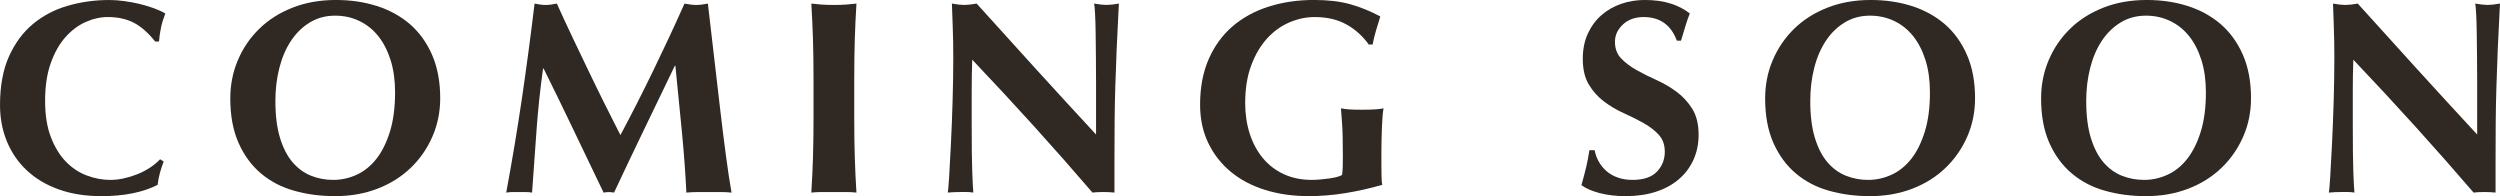
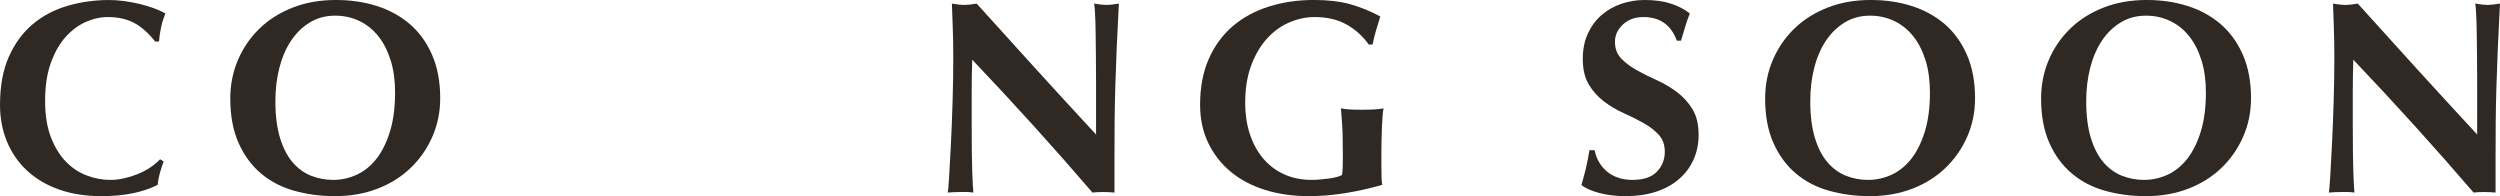
<svg xmlns="http://www.w3.org/2000/svg" id="_レイヤー_2" data-name="レイヤー 2" viewBox="0 0 139.445 10.941">
  <g id="_文字" data-name="文字">
    <g>
      <path d="M8.916,9.66c-.061.22-.102.437-.123.651-.829.42-1.872.63-3.13.63-.89,0-1.685-.126-2.386-.376-.701-.251-1.294-.604-1.78-1.06-.486-.455-.857-.994-1.112-1.618-.256-.624-.384-1.3-.384-2.026,0-1.063.166-1.967.498-2.708.333-.742.777-1.346,1.335-1.81.557-.466,1.205-.806,1.941-1.02.737-.215,1.509-.322,2.317-.322.266,0,.547.021.844.06.296.041.583.095.859.161.276.067.539.146.79.238.25.092.463.189.637.292-.102.256-.182.514-.238.774-.056.261-.095.524-.115.79h-.215c-.389-.49-.788-.841-1.197-1.051-.409-.21-.89-.314-1.442-.314-.409,0-.821.092-1.235.276-.415.184-.79.466-1.128.844-.338.379-.611.862-.821,1.45-.209.588-.315,1.292-.315,2.11,0,.787.107,1.46.322,2.018.215.558.494,1.013.836,1.366.343.353.731.611,1.167.774.435.164.872.246,1.312.246.246,0,.496-.028.752-.085.255-.056.506-.133.752-.231.246-.097.478-.217.698-.36.22-.142.412-.302.575-.475l.2.123c-.082.215-.154.432-.215.652Z" style="fill: #2f2823;" />
      <path d="M13.266,3.36c.281-.665.678-1.248,1.19-1.749.511-.502,1.13-.895,1.857-1.182.726-.287,1.535-.43,2.424-.43.818,0,1.581.112,2.287.337.706.226,1.32.564,1.842,1.013.521.451.933,1.02,1.235,1.712.301.69.453,1.496.453,2.416,0,.768-.146,1.484-.438,2.148-.291.666-.696,1.246-1.212,1.742-.517.496-1.133.883-1.849,1.158-.716.276-1.504.415-2.363.415-.808,0-1.568-.1-2.279-.3-.711-.199-1.33-.521-1.857-.967-.527-.444-.944-1.013-1.25-1.703-.307-.691-.461-1.517-.461-2.478,0-.757.141-1.468.422-2.133ZM21.791,3.368c-.164-.527-.392-.975-.683-1.343-.292-.368-.645-.652-1.059-.852-.414-.2-.867-.3-1.358-.3-.522,0-.99.126-1.404.376-.414.251-.765.591-1.051,1.02-.287.43-.504.934-.652,1.512-.148.578-.223,1.194-.223,1.85,0,.818.087,1.509.261,2.071.174.562.409,1.016.706,1.358.297.343.639.591,1.028.744.389.153.798.23,1.228.23.461,0,.9-.098,1.32-.292.419-.194.785-.491,1.097-.89.312-.399.562-.906.752-1.52.189-.614.284-1.34.284-2.18,0-.664-.082-1.261-.245-1.787Z" style="fill: #2f2823;" />
-       <path d="M29.924,7.304c-.082,1.147-.164,2.292-.246,3.438-.122-.021-.246-.03-.368-.03h-.713c-.118,0-.238.01-.361.03.327-1.759.619-3.509.875-5.248.256-1.739.491-3.504.706-5.294.112.021.217.038.315.054.097.016.202.022.315.022.092,0,.189-.007.291-.022.102-.016.209-.033.322-.054.276.613.565,1.238.867,1.872.302.635.604,1.266.906,1.895.301.629.604,1.245.905,1.849.302.604.591,1.177.867,1.719.614-1.145,1.225-2.345,1.833-3.599.609-1.253,1.19-2.498,1.742-3.736.256.051.476.076.66.076.174,0,.389-.025.644-.076.102.88.212,1.826.33,2.839.117,1.013.232,2.003.345,2.97.112.967.225,1.869.337,2.708.112.839.215,1.515.307,2.025-.205-.021-.412-.03-.622-.03h-1.251c-.215,0-.43.01-.645.03-.051-1.053-.135-2.194-.253-3.422-.118-1.228-.238-2.445-.361-3.652h-.031c-.583,1.207-1.156,2.394-1.718,3.561-.563,1.166-1.121,2.338-1.673,3.514-.051-.01-.1-.018-.146-.022-.046-.006-.095-.008-.145-.008-.051,0-.1.002-.146.008-.046.005-.095.013-.145.022-.553-1.145-1.103-2.291-1.65-3.438-.547-1.145-1.113-2.307-1.696-3.483h-.031c-.164,1.177-.286,2.338-.368,3.483Z" style="fill: #2f2823;" />
-       <path d="M45.346,2.187c-.021-.66-.051-1.322-.092-1.987.174.021.363.038.568.054.205.016.435.022.691.022.255,0,.485-.007.69-.022.205-.016.394-.033.568-.054-.041.665-.072,1.327-.092,1.987-.021.66-.031,1.414-.031,2.264v2.087c0,.849.01,1.603.031,2.264.021.659.051,1.307.092,1.94-.174-.021-.363-.03-.568-.03h-1.381c-.205,0-.394.01-.568.03.041-.634.072-1.281.092-1.94.021-.66.031-1.415.031-2.264v-2.087c0-.85-.01-1.603-.031-2.264Z" style="fill: #2f2823;" />
      <path d="M53.141,1.473c-.021-.48-.036-.905-.046-1.273.286.051.517.076.691.076.174,0,.404-.025.69-.076,1.115,1.238,2.218,2.455,3.307,3.652,1.09,1.196,2.207,2.414,3.353,3.652v-2.824c0-.501-.002-.994-.008-1.48-.005-.486-.01-.934-.015-1.343-.005-.409-.015-.762-.031-1.059-.015-.297-.033-.496-.054-.599.287.051.517.076.69.076.174,0,.404-.025.691-.076-.051.931-.092,1.772-.123,2.524-.031.752-.056,1.46-.077,2.125-.021.665-.033,1.322-.038,1.972-.005.65-.008,1.343-.008,2.08v1.841c-.205-.021-.415-.03-.629-.03-.225,0-.424.01-.598.03-2.108-2.455-4.343-4.926-6.706-7.411-.011.296-.018.593-.024.89-.005.297-.007.599-.007.905v1.78c0,.613.002,1.136.007,1.565.005.43.013.793.024,1.089.01.297.02.54.03.73.01.189.021.34.031.452-.123-.021-.246-.03-.368-.03h-.353c-.235,0-.471.01-.706.03.021-.081.046-.373.077-.874.03-.501.063-1.113.1-1.834.036-.722.066-1.504.092-2.348.025-.845.039-1.655.039-2.433,0-.706-.01-1.299-.031-1.78Z" style="fill: #2f2823;" />
      <path d="M75.116,1.373c-.491-.281-1.089-.422-1.795-.422-.471,0-.939.1-1.404.299-.466.2-.88.499-1.243.898-.363.399-.658.897-.882,1.496-.225.599-.338,1.302-.338,2.109,0,.614.085,1.182.253,1.704.169.521.412.974.729,1.357.317.384.706.684,1.166.898.46.215.987.322,1.581.322.133,0,.284-.008.453-.023.168-.016.332-.033.491-.054s.304-.049.438-.084c.133-.036.23-.074.291-.115.021-.123.033-.276.039-.461.005-.184.007-.389.007-.613,0-.829-.015-1.44-.046-1.834-.031-.394-.051-.662-.061-.806.102.021.238.038.407.054.169.016.412.022.729.022.368,0,.643-.007.82-.022.18-.016.32-.033.423-.054-.021.082-.038.215-.054.398-.016.185-.028.398-.039.638-.01.24-.018.496-.022.767-.005.272-.008.529-.008.775v.506c0,.256.003.494.008.714.005.221.018.376.038.468-.675.195-1.358.349-2.048.461-.69.112-1.374.169-2.049.169-.88,0-1.69-.115-2.432-.346s-1.381-.567-1.918-1.013c-.537-.445-.957-.982-1.258-1.611-.302-.629-.453-1.338-.453-2.125,0-.973.161-1.824.483-2.556.322-.731.768-1.34,1.335-1.826.568-.485,1.241-.852,2.018-1.097.777-.246,1.616-.368,2.517-.368.777,0,1.45.079,2.018.237.568.159,1.128.387,1.68.683-.082.267-.16.527-.238.783-.076.256-.141.517-.191.782h-.214c-.328-.46-.737-.831-1.228-1.112Z" style="fill: #2f2823;" />
      <path d="M91.675.951c-.471,0-.855.138-1.151.414-.297.276-.445.599-.445.967,0,.379.115.689.346.929.231.24.52.458.867.652.348.194.721.381,1.12.559.4.18.772.4,1.12.66.348.261.637.578.867.951.231.374.346.852.346,1.435,0,.512-.098.981-.292,1.404-.194.425-.471.788-.829,1.09-.357.302-.785.532-1.281.69-.496.158-1.051.238-1.664.238-.553,0-1.047-.06-1.481-.177-.435-.117-.765-.264-.989-.438.102-.357.189-.685.26-.982.072-.296.133-.618.185-.967h.292c.041.226.117.438.23.638.111.199.255.376.43.529.174.153.383.274.629.36.245.087.522.131.828.131.614,0,1.066-.154,1.358-.461.292-.307.438-.675.438-1.105,0-.389-.112-.706-.338-.952-.226-.245-.507-.462-.844-.651-.338-.19-.706-.374-1.105-.553-.399-.179-.768-.396-1.105-.652-.338-.256-.619-.57-.844-.943-.226-.374-.338-.852-.338-1.435,0-.531.094-1.002.283-1.411.19-.409.443-.752.76-1.028.317-.276.684-.486,1.098-.629.414-.143.852-.215,1.312-.215.553,0,1.035.066,1.449.199.415.133.77.317,1.067.553-.093.235-.172.463-.238.683-.066.22-.151.499-.253.836h-.23c-.327-.88-.946-1.319-1.857-1.319Z" style="fill: #2f2823;" />
      <path d="M98.879,3.36c.281-.665.678-1.248,1.189-1.749.512-.502,1.131-.895,1.857-1.182.726-.287,1.534-.43,2.424-.43.818,0,1.581.112,2.287.337.705.226,1.319.564,1.842,1.013.521.451.933,1.02,1.234,1.712.302.69.453,1.496.453,2.416,0,.768-.146,1.484-.438,2.148-.291.666-.695,1.246-1.213,1.742-.516.496-1.133.883-1.849,1.158-.716.276-1.504.415-2.363.415-.808,0-1.567-.1-2.278-.3-.711-.199-1.33-.521-1.857-.967-.527-.444-.943-1.013-1.25-1.703-.308-.691-.461-1.517-.461-2.478,0-.757.141-1.468.422-2.133ZM107.404,3.368c-.164-.527-.393-.975-.684-1.343-.291-.368-.644-.652-1.059-.852-.414-.2-.867-.3-1.358-.3-.521,0-.989.126-1.404.376-.414.251-.765.591-1.051,1.02-.286.43-.505.934-.652,1.512-.148.578-.223,1.194-.223,1.85,0,.818.087,1.509.261,2.071s.409,1.016.706,1.358c.297.343.64.591,1.028.744.389.153.798.23,1.228.23.46,0,.9-.098,1.319-.292.42-.194.785-.491,1.098-.89.312-.399.562-.906.752-1.52.19-.614.283-1.34.283-2.18,0-.664-.081-1.261-.244-1.787Z" style="fill: #2f2823;" />
      <path d="M114.27,3.36c.281-.665.678-1.248,1.19-1.749.511-.502,1.13-.895,1.856-1.182.727-.287,1.535-.43,2.425-.43.818,0,1.581.112,2.286.337.707.226,1.32.564,1.842,1.013.521.451.933,1.02,1.236,1.712.301.69.452,1.496.452,2.416,0,.768-.145,1.484-.438,2.148-.292.666-.696,1.246-1.212,1.742-.518.496-1.134.883-1.85,1.158-.717.276-1.504.415-2.363.415-.809,0-1.568-.1-2.279-.3-.711-.199-1.33-.521-1.856-.967-.526-.444-.944-1.013-1.251-1.703-.307-.691-.46-1.517-.46-2.478,0-.757.141-1.468.422-2.133ZM122.795,3.368c-.164-.527-.391-.975-.683-1.343-.292-.368-.644-.652-1.059-.852-.415-.2-.867-.3-1.358-.3-.521,0-.99.126-1.404.376-.414.251-.765.591-1.051,1.02-.287.43-.504.934-.652,1.512-.148.578-.223,1.194-.223,1.85,0,.818.087,1.509.261,2.071.175.562.409,1.016.706,1.358.297.343.639.591,1.028.744.389.153.798.23,1.228.23.461,0,.9-.098,1.32-.292.419-.194.785-.491,1.097-.89.311-.399.562-.906.752-1.52.19-.614.284-1.34.284-2.18,0-.664-.082-1.261-.246-1.787Z" style="fill: #2f2823;" />
      <path d="M130.176,1.473c-.019-.48-.035-.905-.045-1.273.285.051.516.076.689.076.174,0,.404-.025.691-.076,1.115,1.238,2.217,2.455,3.307,3.652,1.09,1.196,2.207,2.414,3.354,3.652v-2.824c0-.501-.003-.994-.008-1.48-.006-.486-.011-.934-.016-1.343-.006-.409-.016-.762-.031-1.059-.015-.297-.033-.496-.053-.599.286.051.516.076.689.076.174,0,.404-.025.691-.076-.051.931-.092,1.772-.123,2.524-.031.752-.057,1.46-.076,2.125-.021.665-.033,1.322-.039,1.972-.005.65-.008,1.343-.008,2.08v1.841c-.204-.021-.414-.03-.629-.03-.225,0-.424.01-.598.03-2.108-2.455-4.344-4.926-6.707-7.411-.01.296-.018.593-.023.89-.004.297-.007.599-.007.905v1.78c0,.613.003,1.136.007,1.565.006.43.014.793.023,1.089.01.297.021.54.031.73.01.189.019.34.03.452-.122-.021-.245-.03-.368-.03h-.353c-.234,0-.471.01-.705.03.02-.081.046-.373.076-.874.031-.501.064-1.113.1-1.834.036-.722.066-1.504.092-2.348.025-.845.039-1.655.039-2.433,0-.706-.01-1.299-.031-1.78Z" style="fill: #2f2823;" />
    </g>
  </g>
</svg>